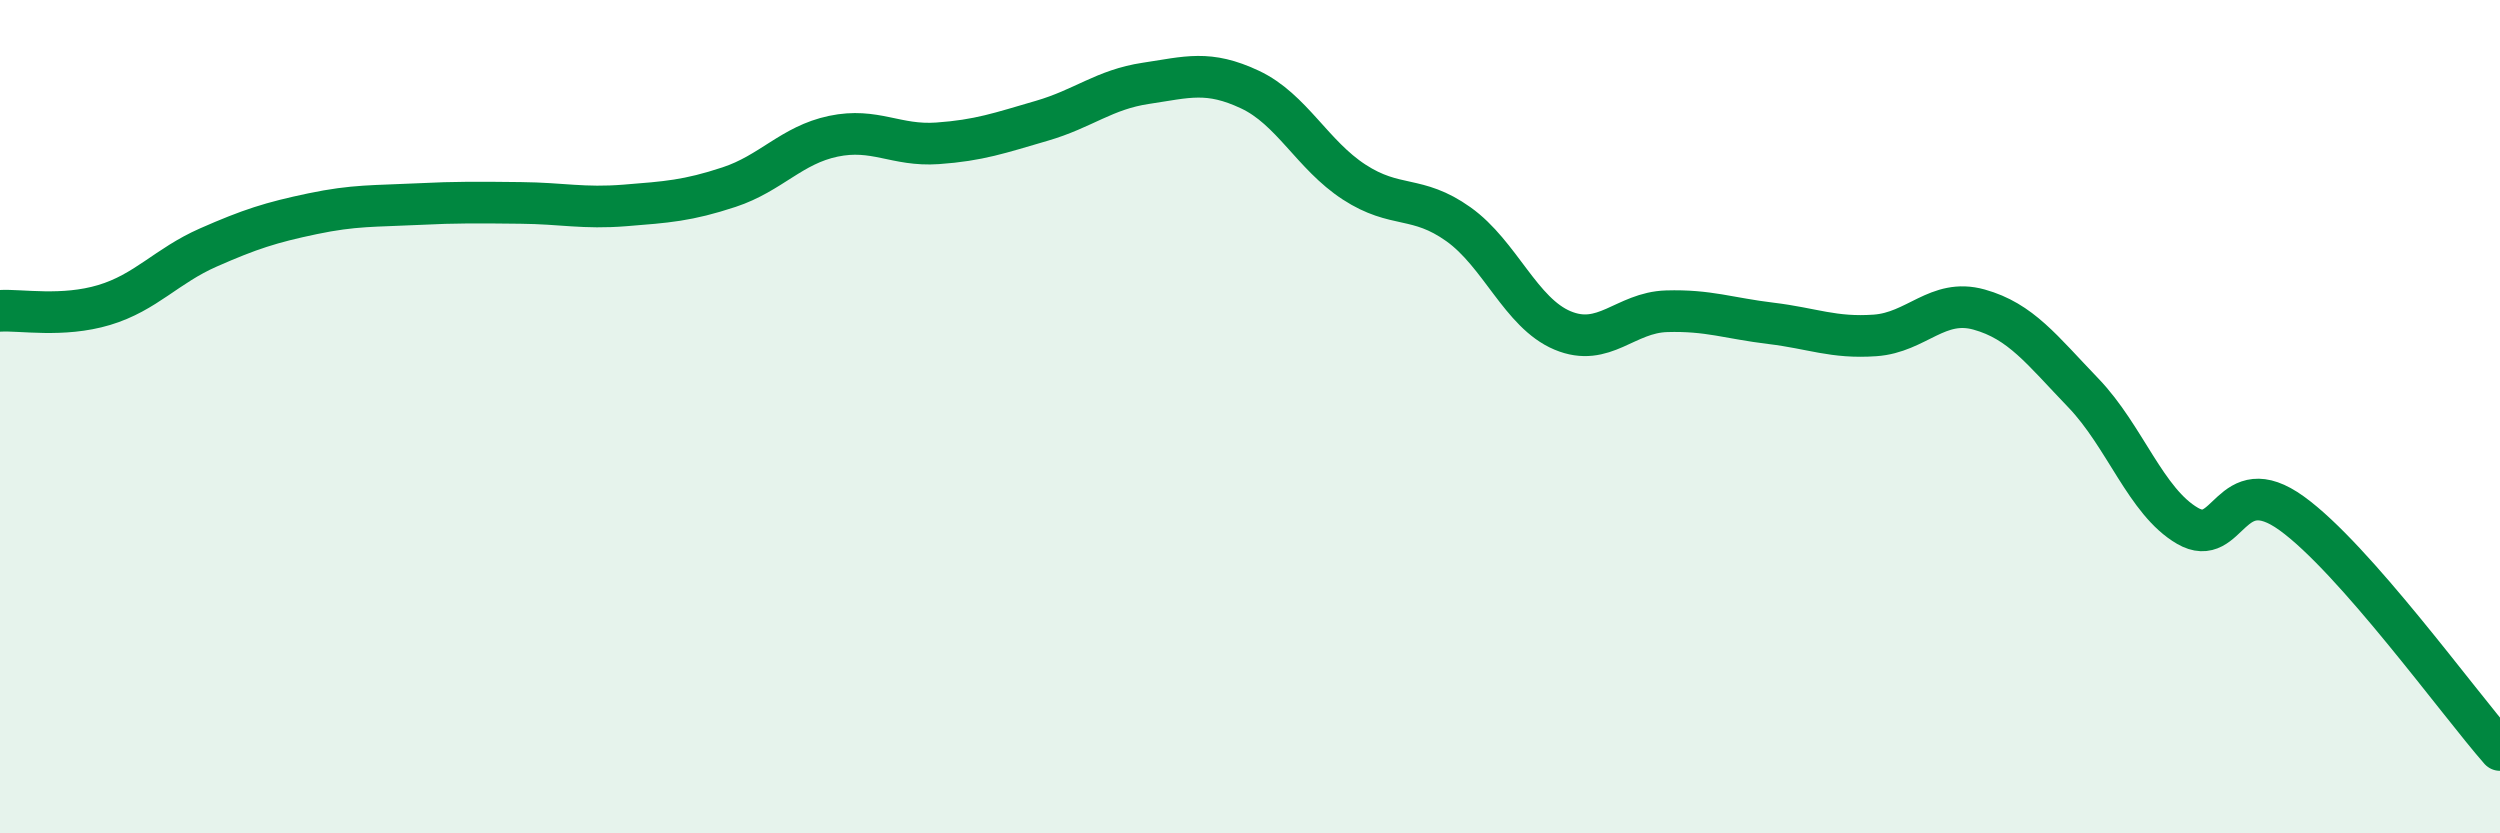
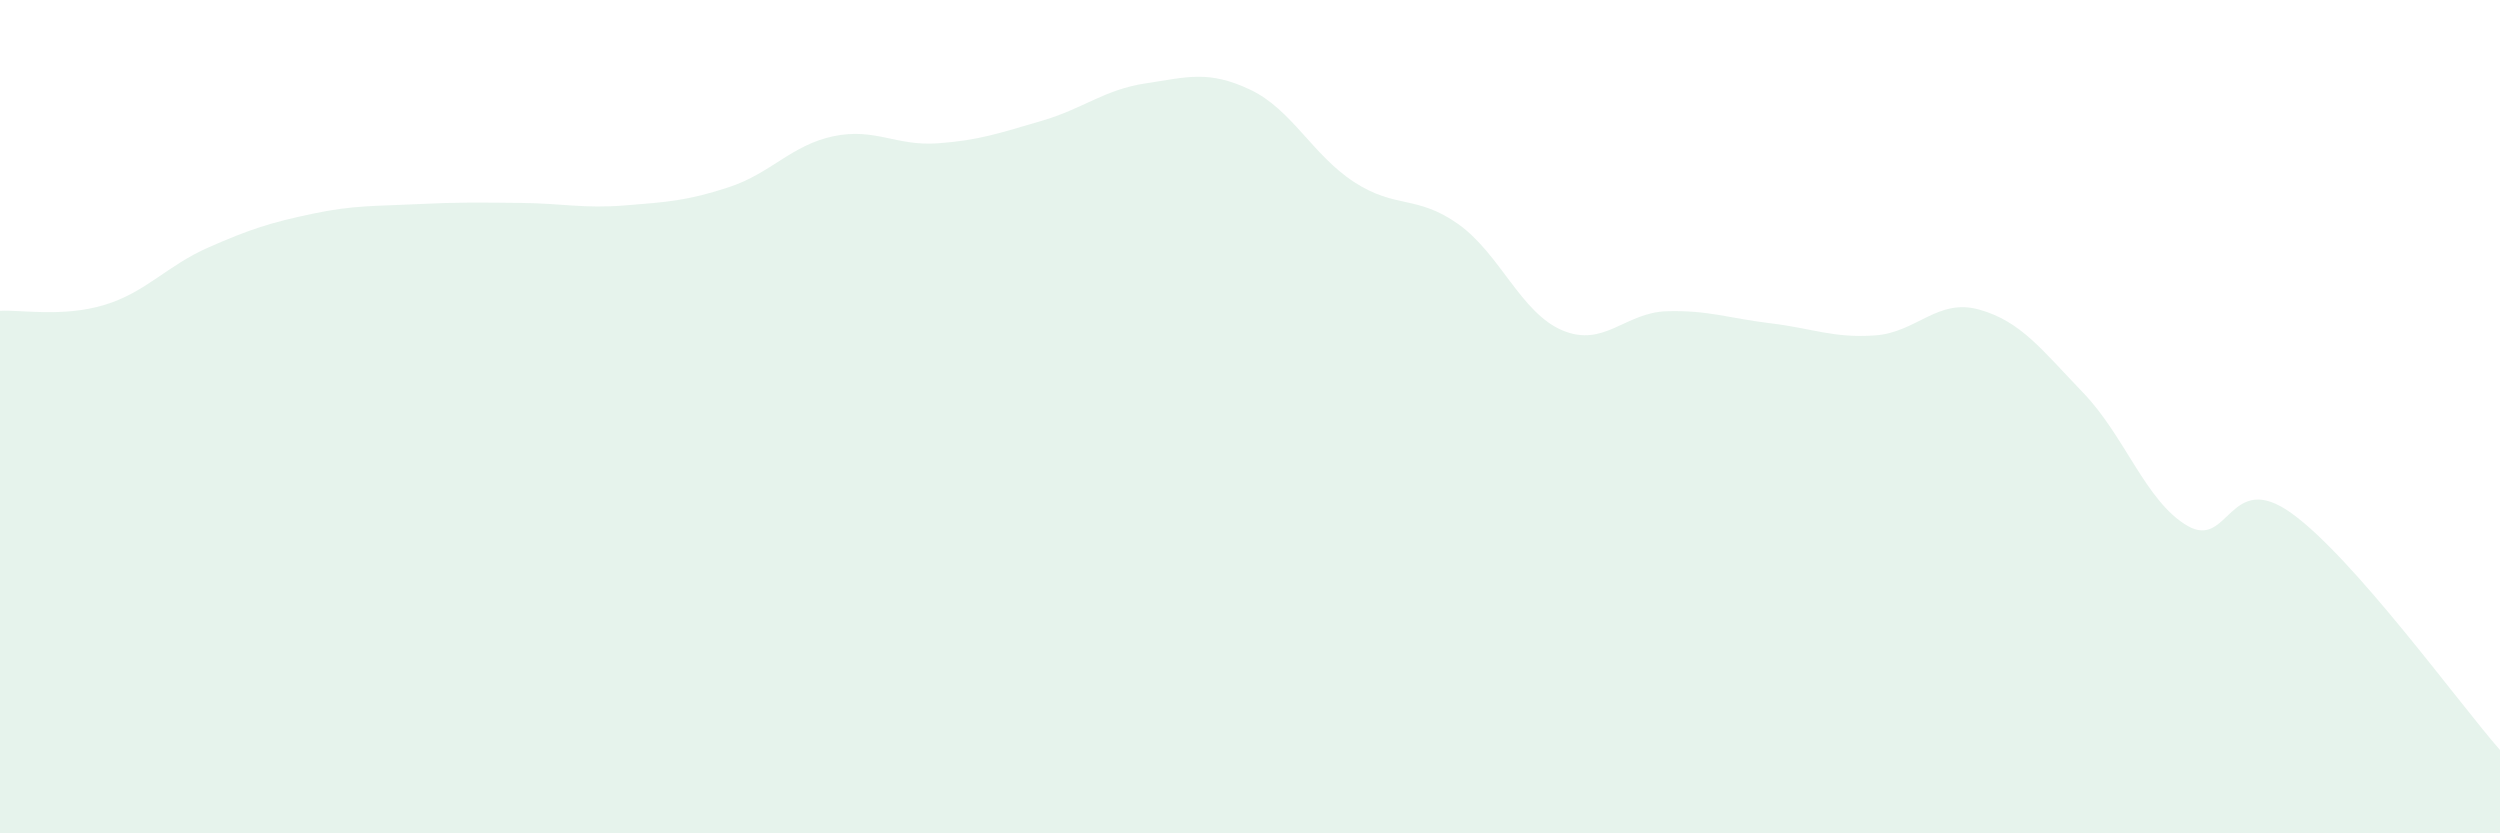
<svg xmlns="http://www.w3.org/2000/svg" width="60" height="20" viewBox="0 0 60 20">
  <path d="M 0,7.46 C 0.5,7.43 1.5,7.62 2.5,7.32 C 3.5,7.02 4,6.38 5,5.94 C 6,5.5 6.5,5.34 7.5,5.13 C 8.5,4.92 9,4.95 10,4.9 C 11,4.85 11.5,4.86 12.5,4.87 C 13.5,4.88 14,5.01 15,4.93 C 16,4.85 16.5,4.82 17.5,4.49 C 18.5,4.16 19,3.48 20,3.27 C 21,3.06 21.5,3.51 22.5,3.44 C 23.5,3.37 24,3.19 25,2.9 C 26,2.61 26.5,2.15 27.5,2 C 28.5,1.85 29,1.68 30,2.15 C 31,2.62 31.5,3.72 32.5,4.37 C 33.5,5.02 34,4.67 35,5.38 C 36,6.09 36.5,7.51 37.5,7.93 C 38.5,8.35 39,7.5 40,7.47 C 41,7.44 41.5,7.64 42.5,7.76 C 43.5,7.88 44,8.12 45,8.05 C 46,7.98 46.5,7.15 47.5,7.43 C 48.5,7.71 49,8.39 50,9.43 C 51,10.47 51.5,12.04 52.5,12.62 C 53.5,13.2 53.5,11.24 55,12.32 C 56.5,13.4 59,16.86 60,18L60 20L0 20Z" fill="#008740" opacity="0.1" stroke-linecap="round" stroke-linejoin="round" />
-   <path d="M 0,7.46 C 0.5,7.43 1.5,7.62 2.5,7.32 C 3.5,7.02 4,6.38 5,5.94 C 6,5.5 6.5,5.34 7.5,5.13 C 8.5,4.92 9,4.95 10,4.9 C 11,4.85 11.5,4.86 12.5,4.87 C 13.5,4.88 14,5.01 15,4.93 C 16,4.85 16.5,4.82 17.5,4.49 C 18.5,4.16 19,3.48 20,3.27 C 21,3.06 21.5,3.51 22.5,3.44 C 23.5,3.37 24,3.19 25,2.9 C 26,2.61 26.5,2.15 27.5,2 C 28.5,1.85 29,1.68 30,2.15 C 31,2.62 31.5,3.72 32.5,4.37 C 33.5,5.02 34,4.67 35,5.38 C 36,6.09 36.5,7.51 37.5,7.93 C 38.5,8.35 39,7.5 40,7.47 C 41,7.44 41.5,7.64 42.5,7.76 C 43.5,7.88 44,8.12 45,8.05 C 46,7.98 46.5,7.15 47.5,7.43 C 48.5,7.71 49,8.39 50,9.43 C 51,10.47 51.5,12.04 52.5,12.62 C 53.5,13.2 53.5,11.24 55,12.32 C 56.5,13.4 59,16.86 60,18" stroke="#008740" stroke-width="1" fill="none" stroke-linecap="round" stroke-linejoin="round" />
</svg>